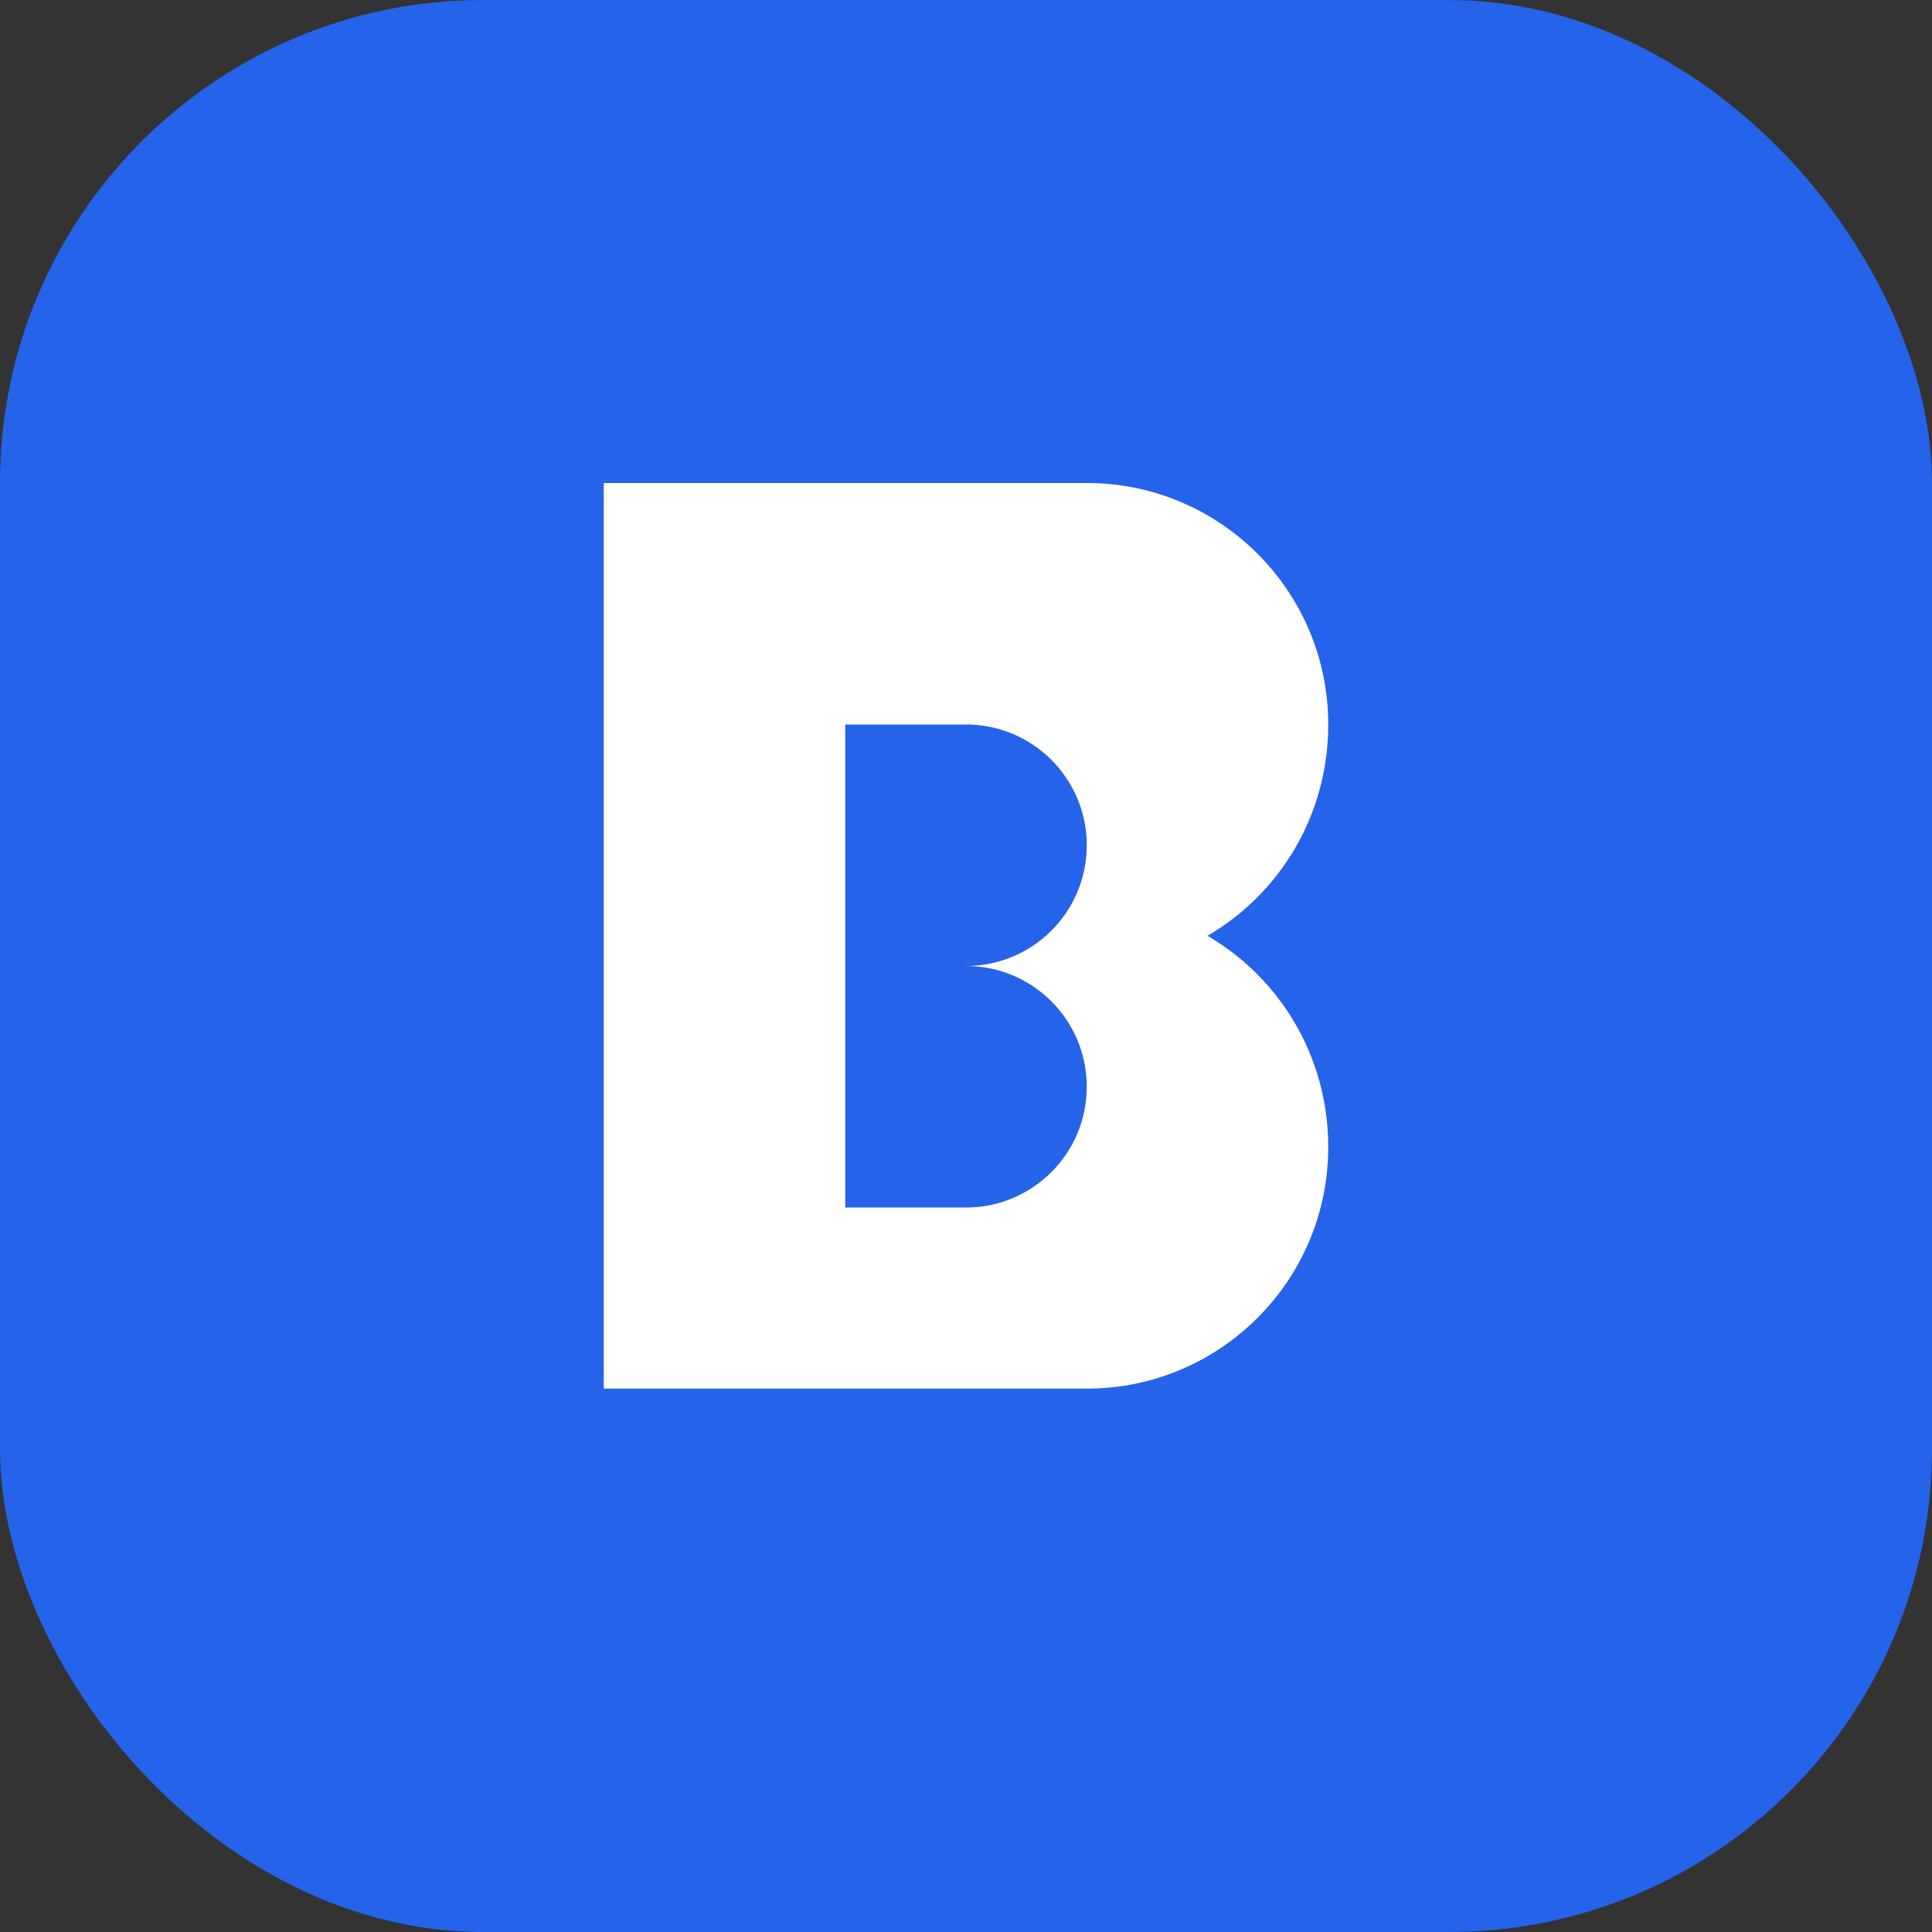
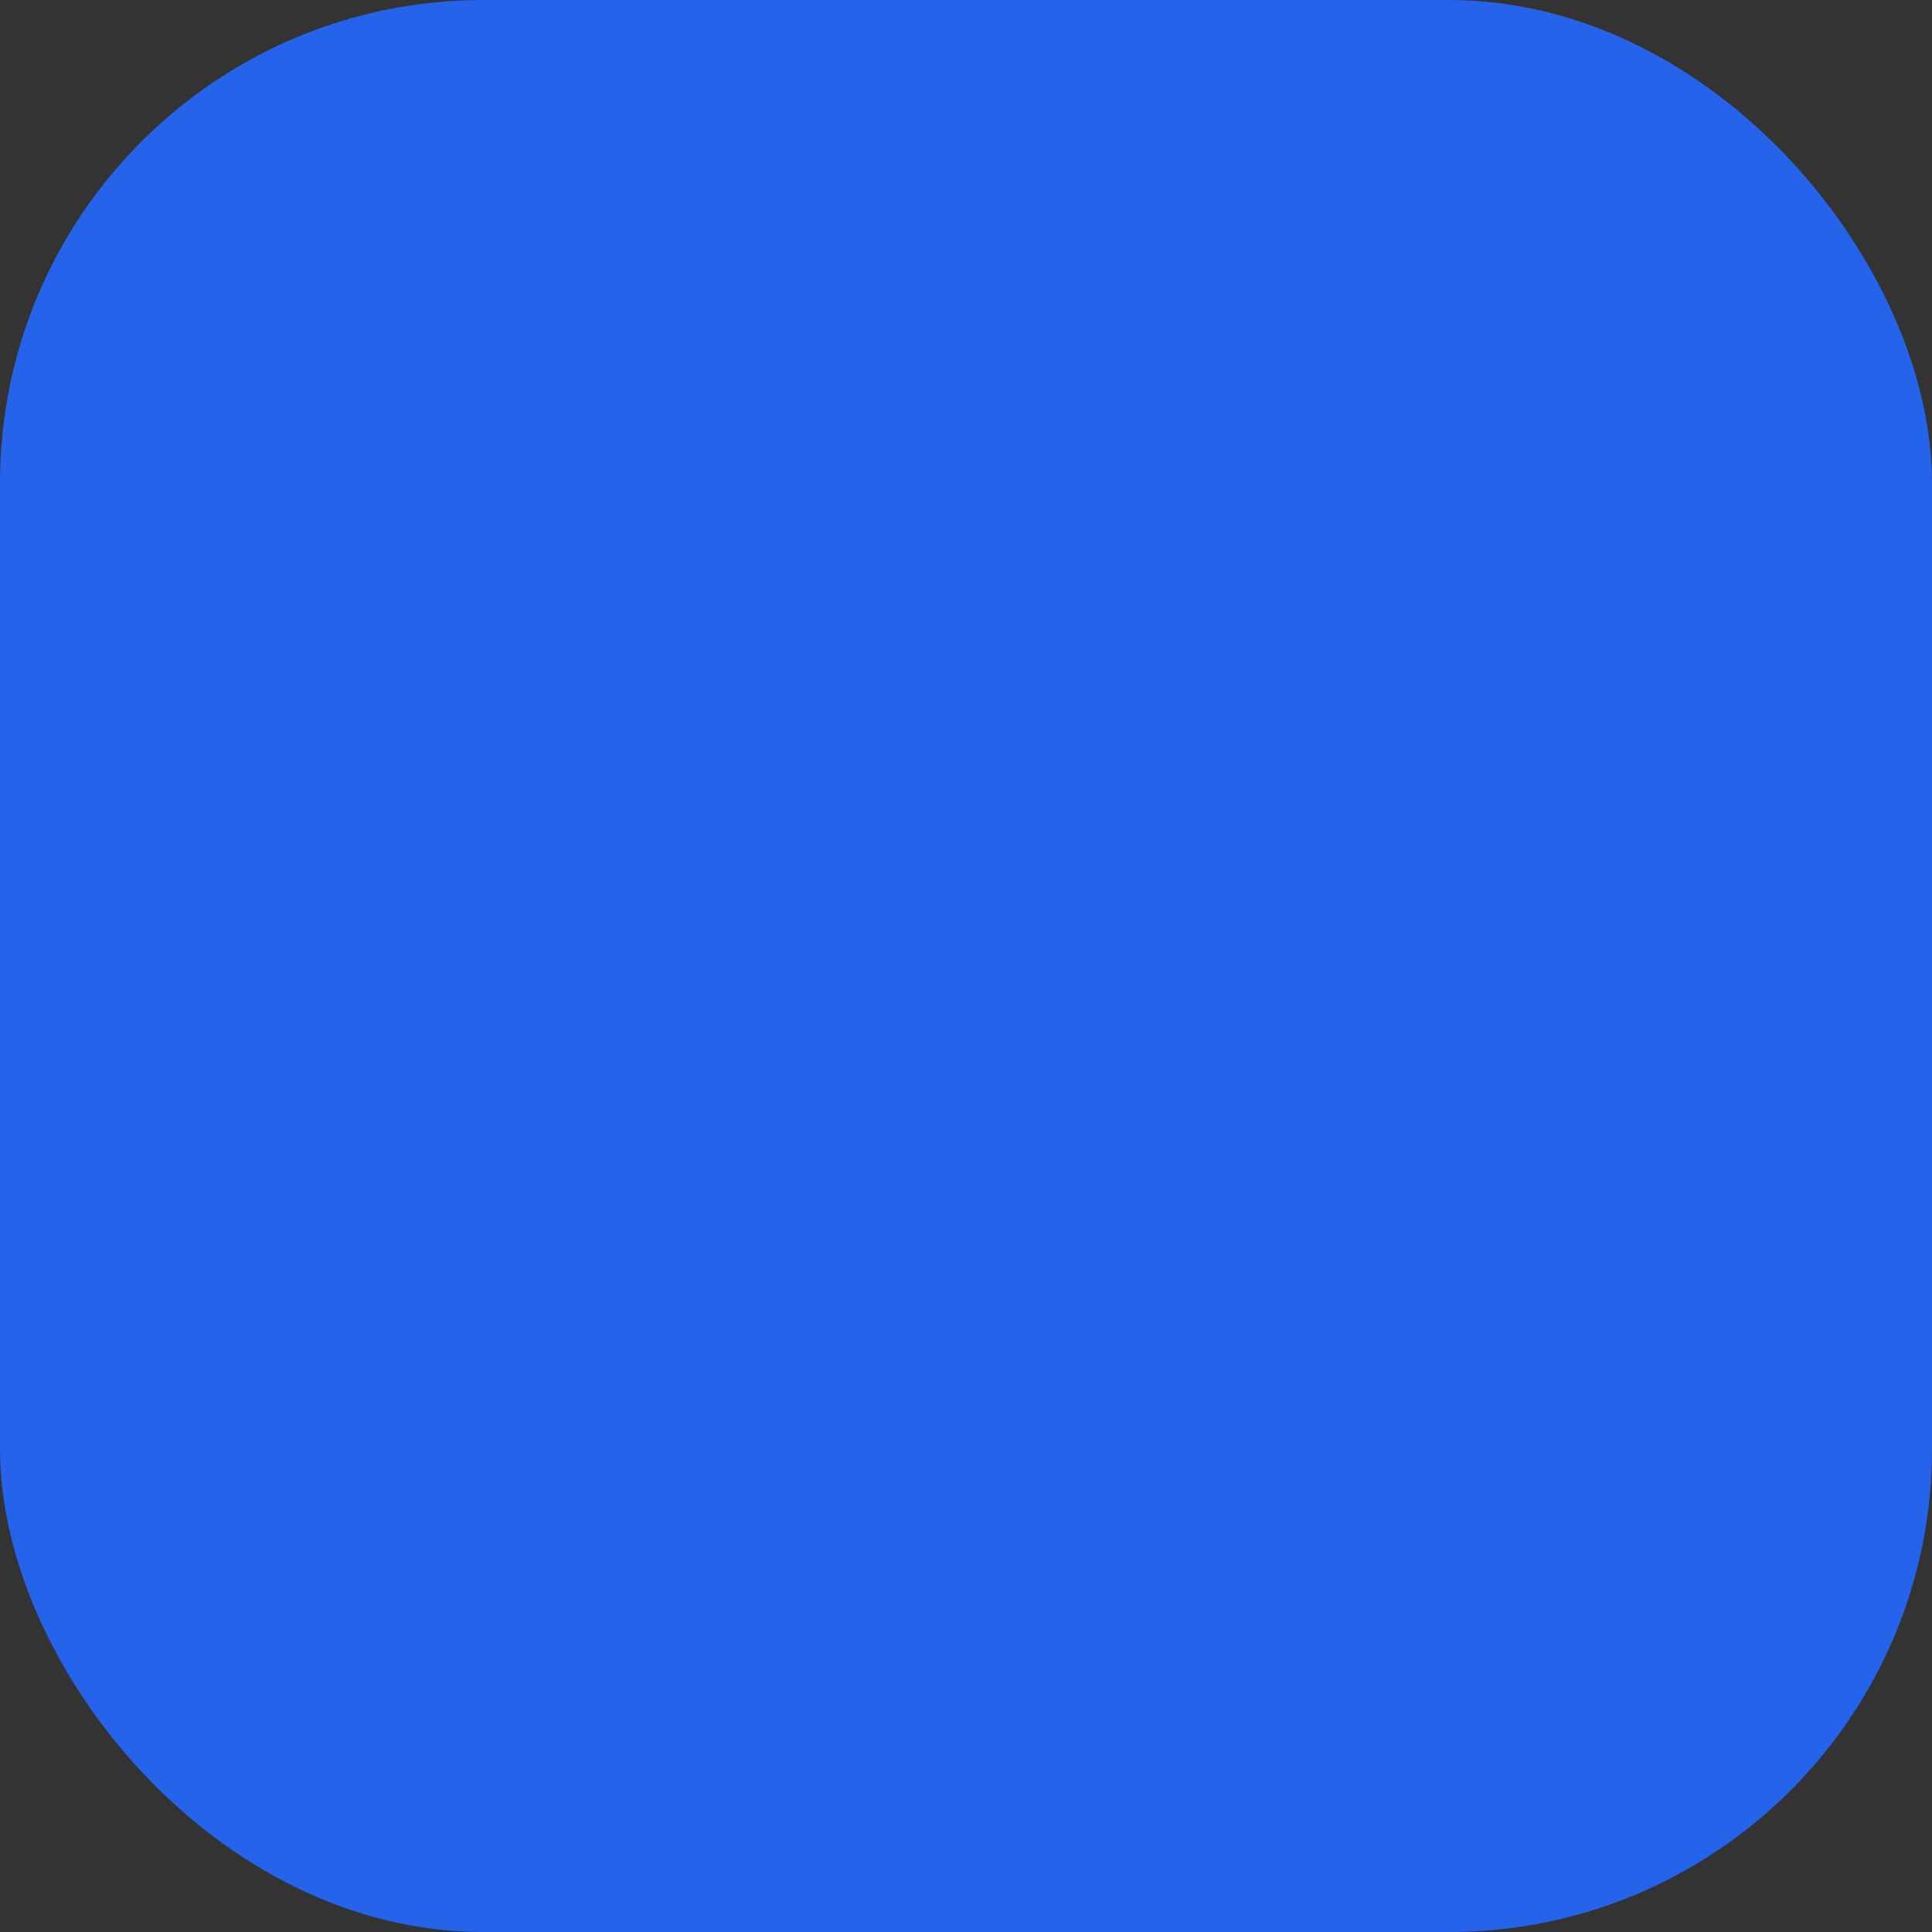
<svg xmlns="http://www.w3.org/2000/svg" width="32" height="32" viewBox="0 0 32 32" fill="none">
  <rect x="0" y="0" width="32" height="32" fill="#333333" stroke="none" />
  <rect width="32" height="32" rx="8" fill="#2563EB" />
-   <path d="M10 8h8c2.209 0 4 1.791 4 4 0 1.5-0.8 2.8-2 3.5 1.2 0.7 2 2 2 3.5 0 2.209-1.791 4-4 4h-8V8z" fill="white" />
  <path d="M14 16h2c1.105 0 2-0.895 2-2s-0.895-2-2-2h-2v4zM14 20h2c1.105 0 2-0.895 2-2s-0.895-2-2-2h-2v4z" fill="#2563EB" />
</svg>